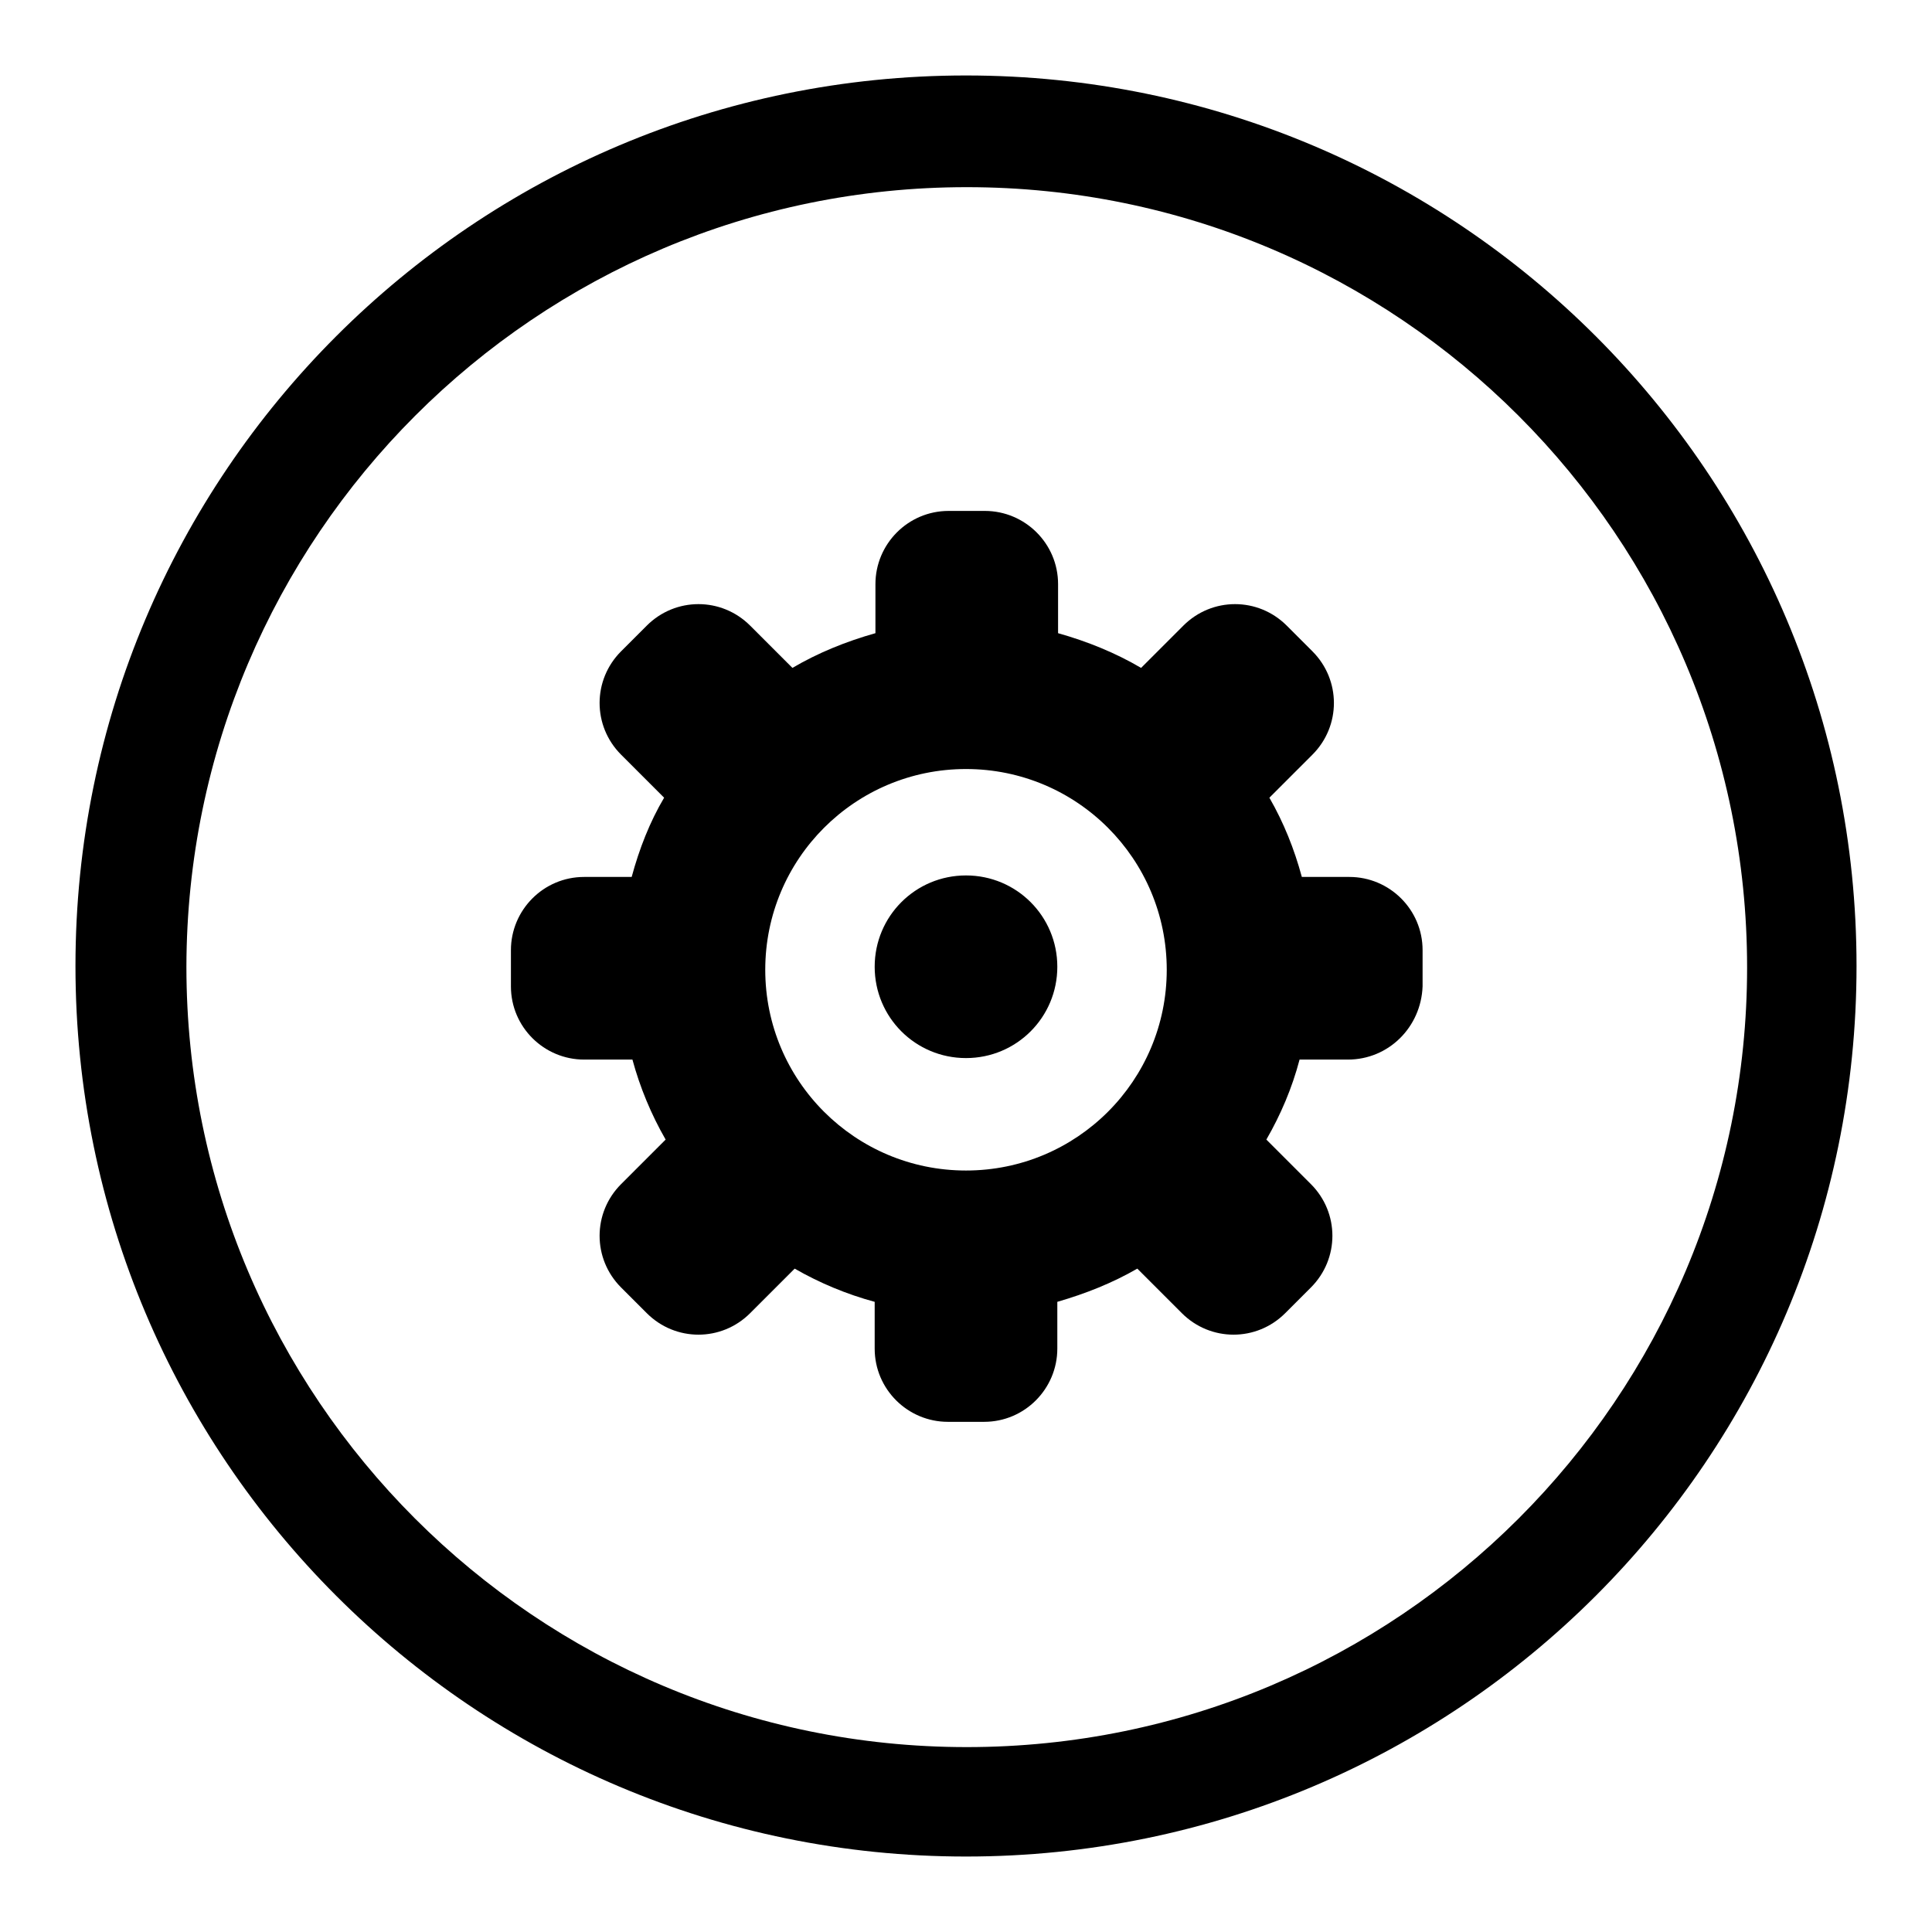
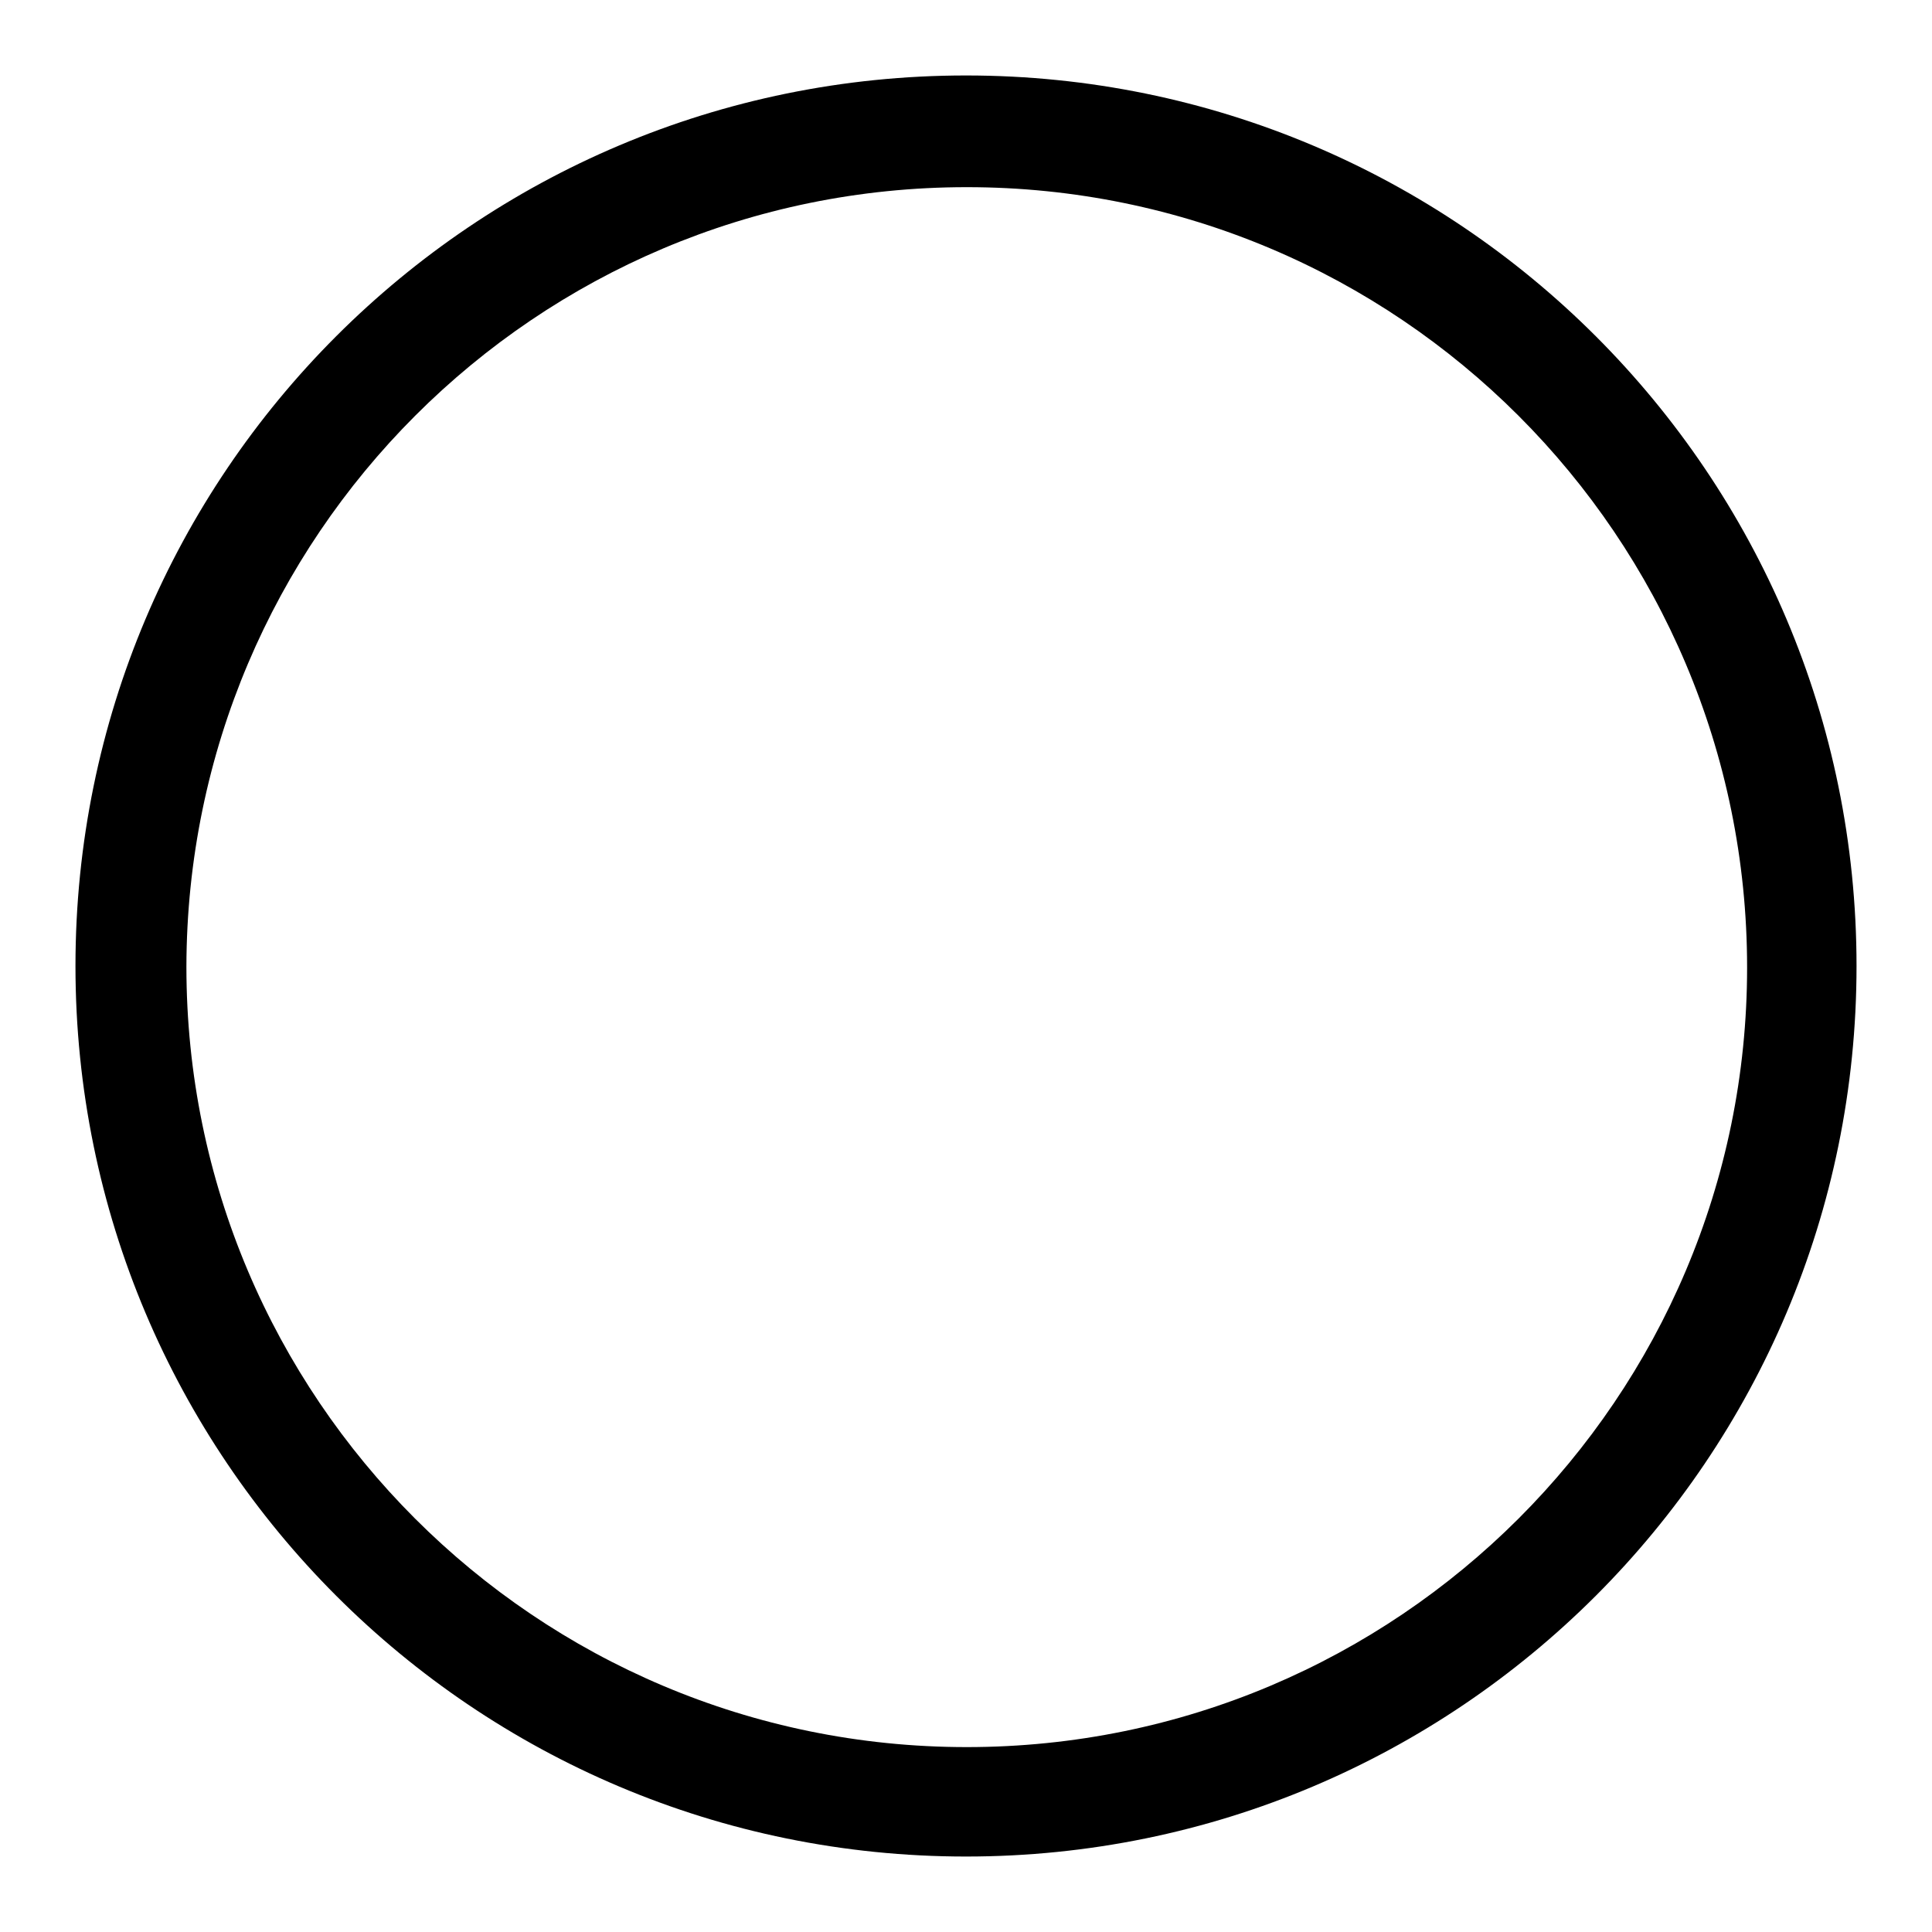
<svg xmlns="http://www.w3.org/2000/svg" version="1.1" x="0px" y="0px" viewBox="0 0 256 256" enable-background="new 0 0 256 256" xml:space="preserve">
  <g>
    <g>
      <path fill="#000000" d="M128,10C62.8,10,10,62.8,10,128c0,65.2,52.8,118,118,118c65.2,0,118-52.8,118-118C246,62.8,193.2,10,128,10z M128.1,231.5c-57.1,0-103.4-46.3-103.4-103.4C24.8,71.1,71,24.8,128.1,24.8s103.4,46.3,103.4,103.4C231.5,185.2,185.2,231.5,128.1,231.5z" />
-       <path fill="#000000" d="M178.6,140.4h-6.4c-1,3.8-2.5,7.3-4.4,10.6l5.9,5.9c3.8,3.8,3.8,9.9,0,13.7l-3.4,3.4c-3.8,3.8-9.9,3.8-13.7,0l-5.9-5.9c-3.3,1.9-6.8,3.3-10.6,4.4v6.2c0,5.3-4.3,9.7-9.7,9.7h-4.8c-5.3,0-9.7-4.3-9.7-9.7v-6.2c-3.7-1-7.3-2.5-10.6-4.4l-5.9,5.9c-3.8,3.8-9.9,3.8-13.7,0l-3.4-3.4c-3.8-3.8-3.8-9.9,0-13.7l5.9-5.9c-1.9-3.3-3.4-6.9-4.4-10.6h-6.4c-5.3,0-9.7-4.3-9.7-9.7v-4.8c0-5.3,4.3-9.7,9.7-9.7h6.3c1-3.7,2.4-7.3,4.3-10.5l-5.7-5.7c-3.8-3.8-3.8-9.9,0-13.7l3.4-3.4c3.8-3.8,9.9-3.8,13.7,0l5.6,5.6c3.4-2,7.1-3.5,11-4.6v-6.5c0-5.3,4.3-9.7,9.7-9.7h4.8c5.3,0,9.7,4.3,9.7,9.7v6.5c3.9,1.1,7.6,2.6,11,4.6l5.6-5.6c3.8-3.8,9.9-3.8,13.7,0l3.4,3.4c3.8,3.8,3.8,9.9,0,13.7l-5.7,5.7c1.9,3.3,3.3,6.8,4.3,10.5h6.3c5.3,0,9.7,4.3,9.7,9.7v4.8C188.3,136.1,184,140.4,178.6,140.4z M128,101.9c-14.7,0-26.6,11.9-26.6,26.6c0,14.7,11.9,26.6,26.6,26.6c14.7,0,26.6-11.9,26.6-26.6C154.6,113.8,142.7,101.9,128,101.9z M128,140.2c-6.7,0-12.1-5.4-12.1-12.1c0-6.7,5.4-12.1,12.1-12.1c6.7,0,12.1,5.4,12.1,12.1C140.1,134.8,134.7,140.2,128,140.2z" />
    </g>
  </g>
</svg>